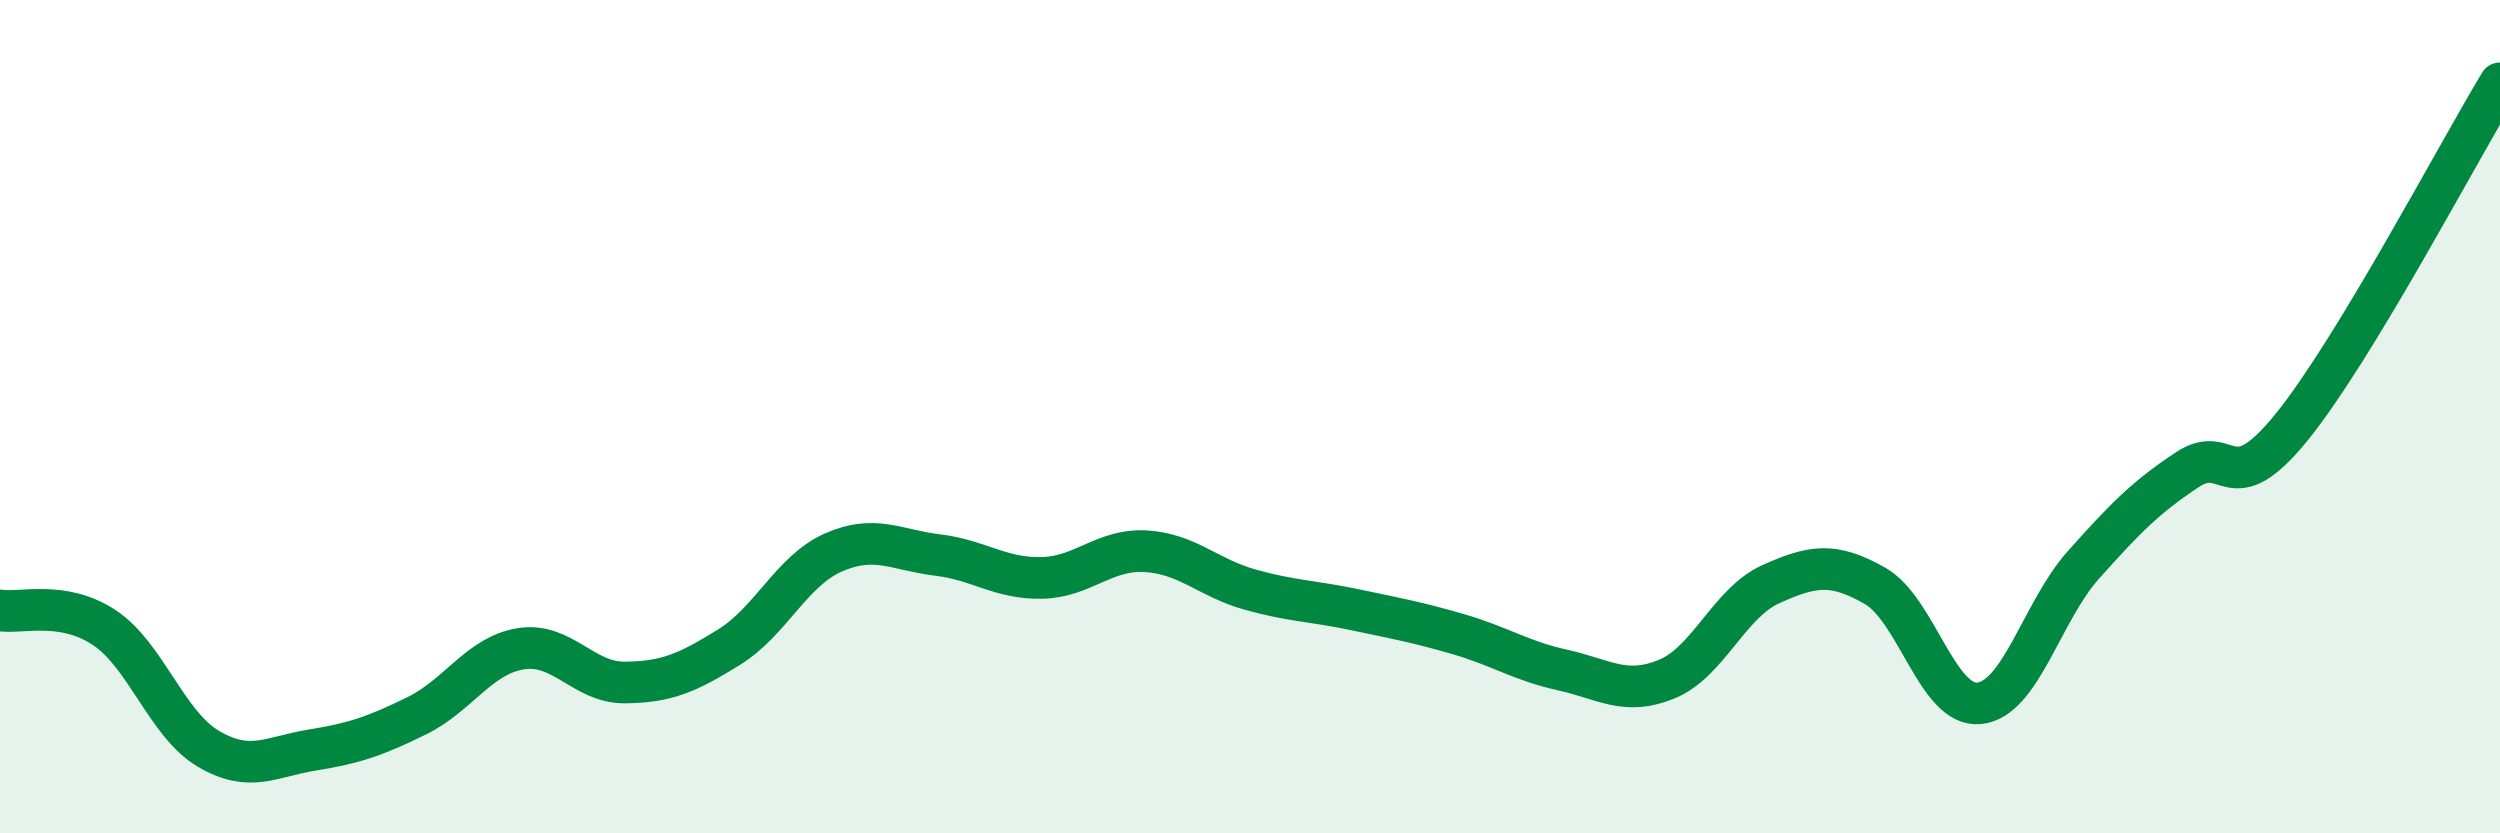
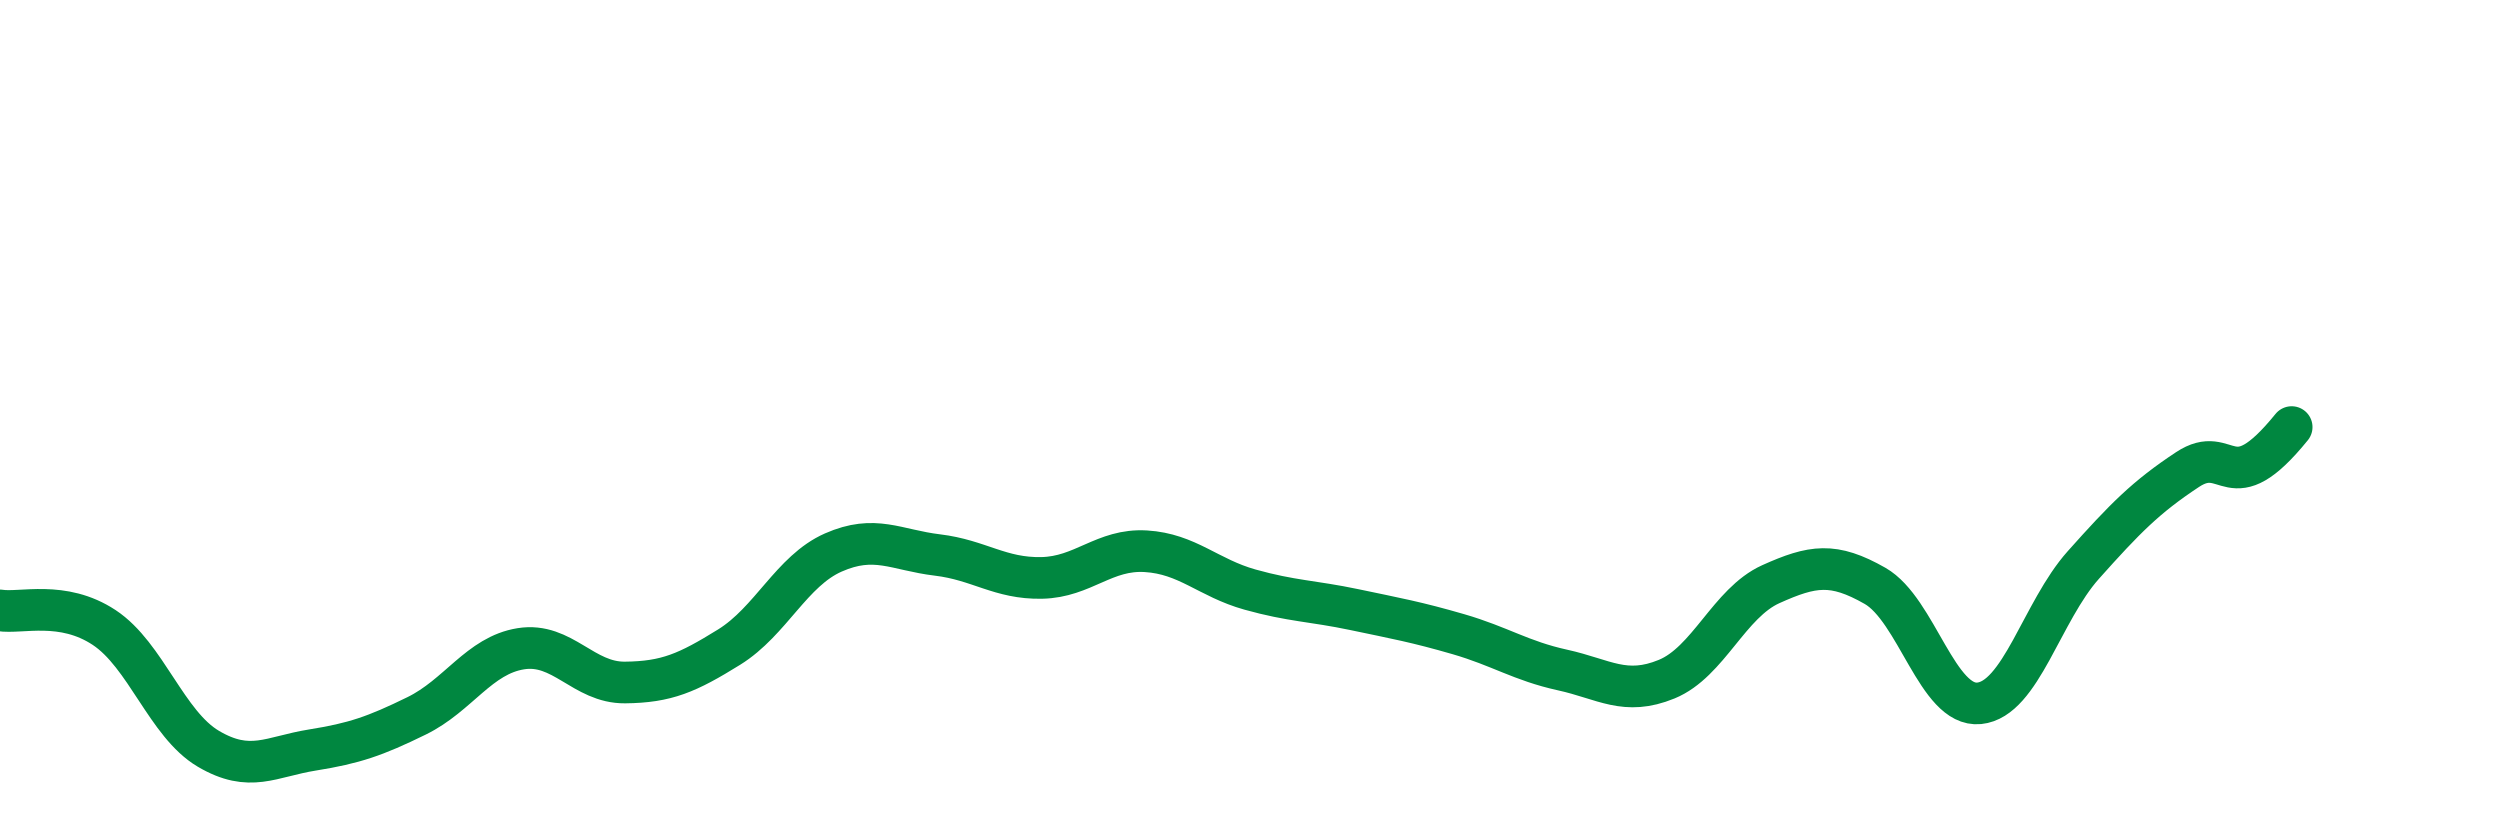
<svg xmlns="http://www.w3.org/2000/svg" width="60" height="20" viewBox="0 0 60 20">
-   <path d="M 0,14.65 C 0.5,14.73 1.5,14.4 2.5,15.06 C 3.5,15.72 4,17.38 5,17.97 C 6,18.56 6.5,18.16 7.5,18 C 8.5,17.84 9,17.67 10,17.18 C 11,16.69 11.5,15.73 12.5,15.57 C 13.5,15.41 14,16.39 15,16.38 C 16,16.37 16.5,16.15 17.5,15.53 C 18.5,14.91 19,13.7 20,13.26 C 21,12.82 21.5,13.2 22.5,13.32 C 23.5,13.44 24,13.89 25,13.87 C 26,13.85 26.5,13.17 27.5,13.23 C 28.5,13.29 29,13.87 30,14.15 C 31,14.43 31.5,14.42 32.5,14.63 C 33.5,14.84 34,14.93 35,15.22 C 36,15.51 36.5,15.86 37.5,16.08 C 38.5,16.3 39,16.71 40,16.3 C 41,15.89 41.5,14.47 42.5,14.02 C 43.5,13.57 44,13.49 45,14.06 C 46,14.63 46.5,16.98 47.5,16.88 C 48.5,16.78 49,14.68 50,13.56 C 51,12.44 51.5,11.93 52.5,11.27 C 53.5,10.61 53.5,12.1 55,10.25 C 56.5,8.4 59,3.65 60,2L60 20L0 20Z" fill="#008740" opacity="0.1" stroke-linecap="round" stroke-linejoin="round" />
-   <path d="M 0,14.65 C 0.5,14.73 1.5,14.4 2.5,15.06 C 3.5,15.72 4,17.38 5,17.97 C 6,18.56 6.5,18.16 7.5,18 C 8.5,17.84 9,17.67 10,17.18 C 11,16.69 11.5,15.73 12.5,15.57 C 13.5,15.41 14,16.39 15,16.38 C 16,16.37 16.5,16.15 17.5,15.53 C 18.5,14.91 19,13.7 20,13.26 C 21,12.82 21.5,13.2 22.5,13.32 C 23.5,13.44 24,13.89 25,13.87 C 26,13.85 26.5,13.17 27.5,13.23 C 28.5,13.29 29,13.87 30,14.15 C 31,14.43 31.5,14.42 32.5,14.63 C 33.5,14.84 34,14.93 35,15.22 C 36,15.51 36.5,15.86 37.5,16.08 C 38.5,16.3 39,16.71 40,16.3 C 41,15.89 41.5,14.47 42.5,14.02 C 43.5,13.57 44,13.49 45,14.06 C 46,14.63 46.5,16.98 47.5,16.88 C 48.5,16.78 49,14.68 50,13.56 C 51,12.44 51.5,11.93 52.5,11.27 C 53.5,10.61 53.5,12.1 55,10.25 C 56.5,8.4 59,3.65 60,2" stroke="#008740" stroke-width="1" fill="none" stroke-linecap="round" stroke-linejoin="round" />
+   <path d="M 0,14.65 C 0.5,14.73 1.5,14.4 2.5,15.06 C 3.5,15.72 4,17.38 5,17.97 C 6,18.56 6.5,18.16 7.5,18 C 8.5,17.84 9,17.67 10,17.18 C 11,16.69 11.5,15.73 12.5,15.57 C 13.5,15.41 14,16.39 15,16.38 C 16,16.37 16.5,16.15 17.5,15.53 C 18.5,14.91 19,13.7 20,13.26 C 21,12.82 21.5,13.2 22.5,13.32 C 23.5,13.44 24,13.89 25,13.87 C 26,13.85 26.5,13.17 27.5,13.23 C 28.5,13.29 29,13.87 30,14.15 C 31,14.43 31.5,14.42 32.5,14.63 C 33.5,14.84 34,14.93 35,15.22 C 36,15.51 36.5,15.86 37.5,16.08 C 38.5,16.3 39,16.71 40,16.3 C 41,15.89 41.5,14.47 42.5,14.02 C 43.5,13.57 44,13.49 45,14.06 C 46,14.63 46.5,16.98 47.5,16.88 C 48.5,16.78 49,14.68 50,13.56 C 51,12.44 51.5,11.93 52.5,11.27 C 53.5,10.61 53.5,12.1 55,10.25 " stroke="#008740" stroke-width="1" fill="none" stroke-linecap="round" stroke-linejoin="round" />
</svg>